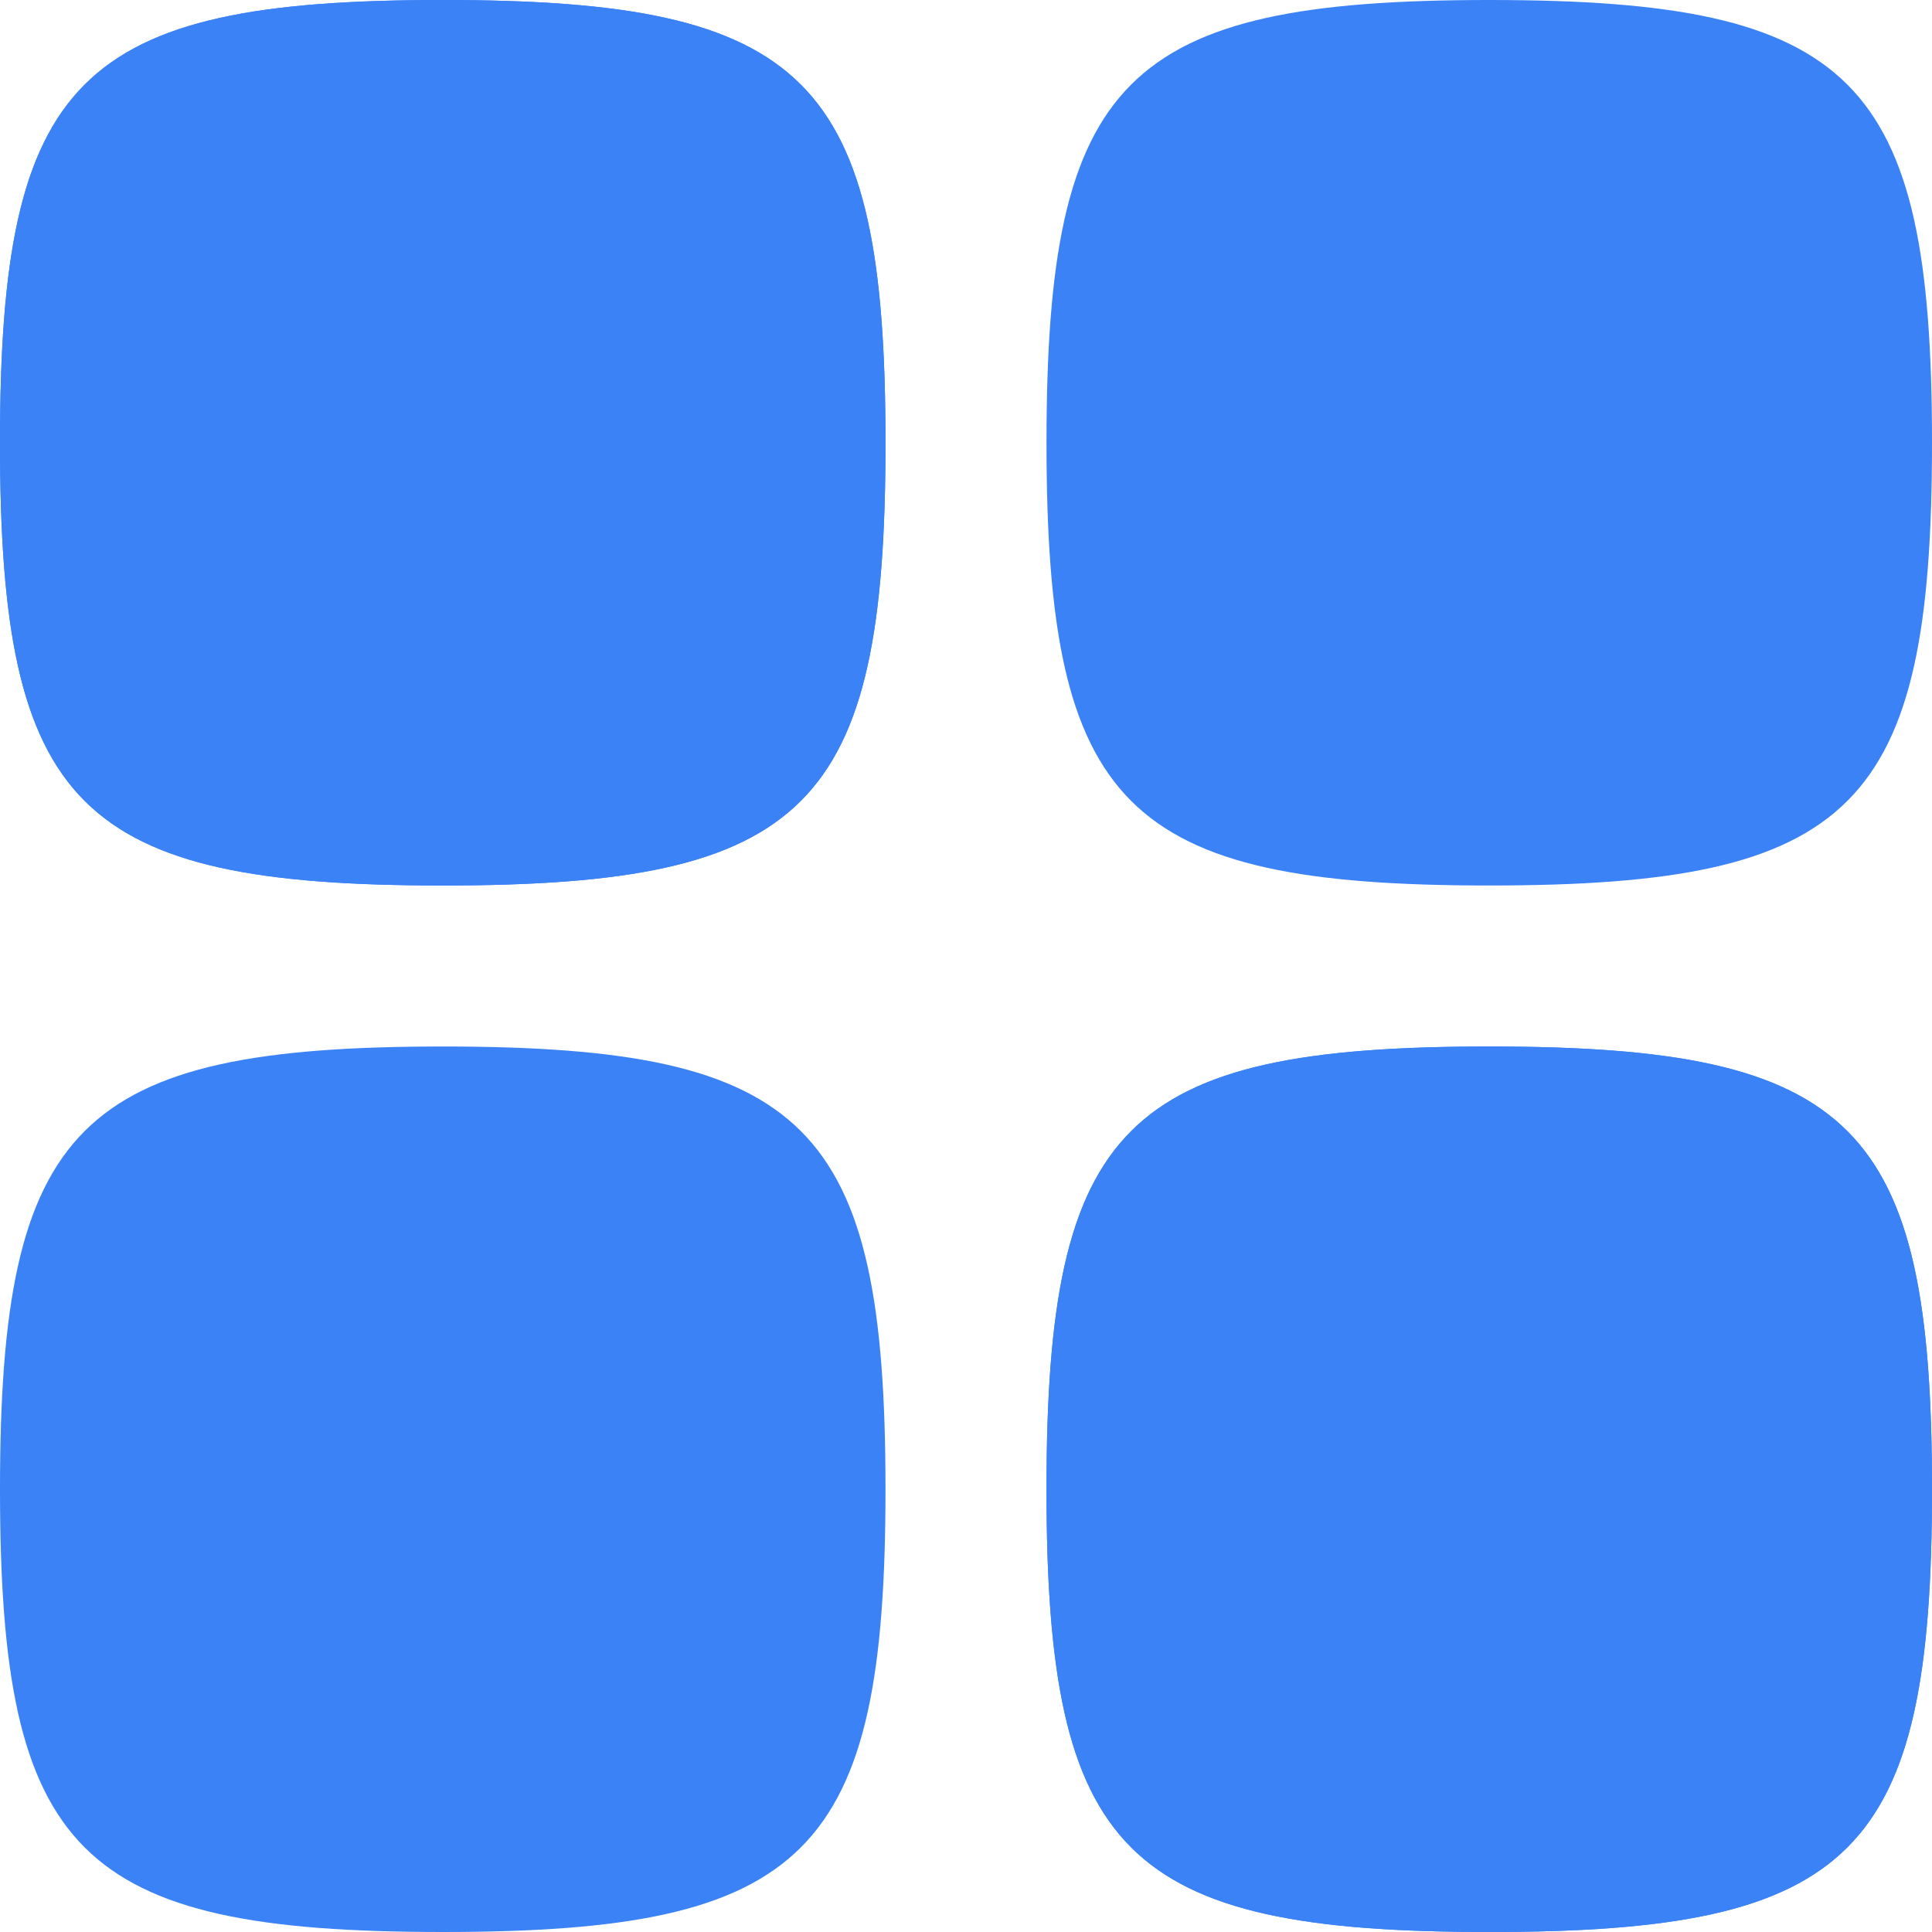
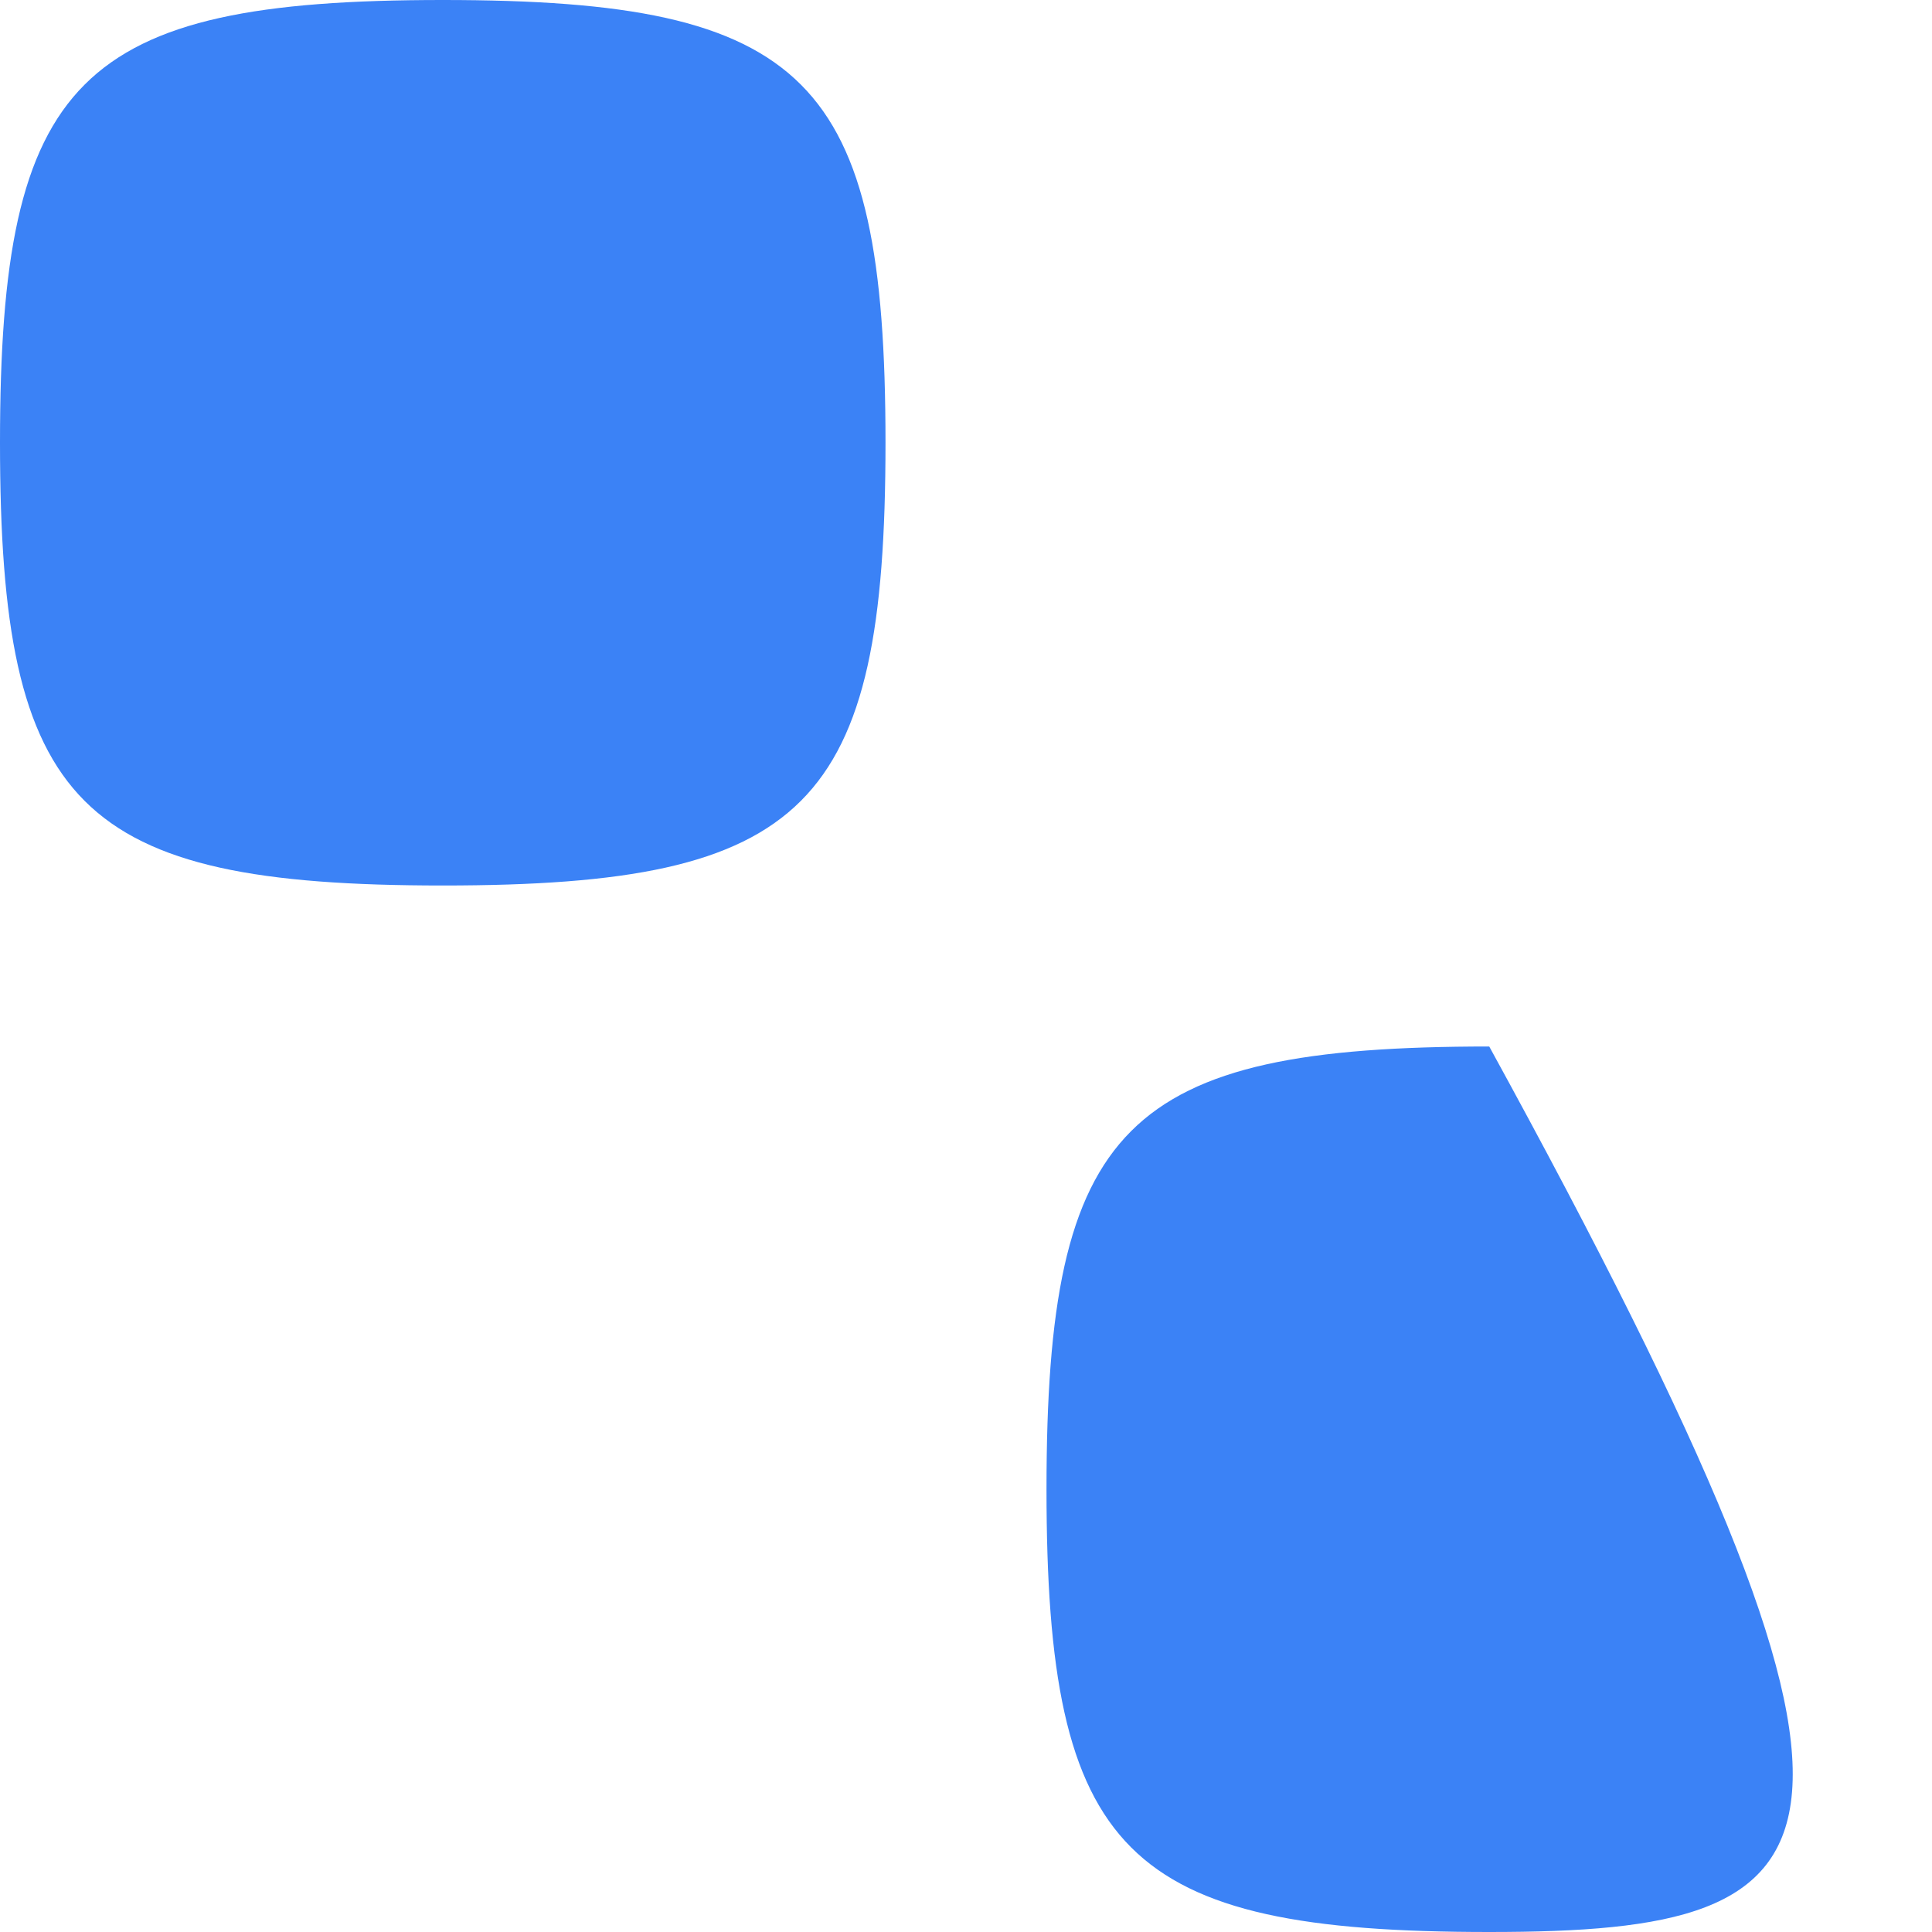
<svg xmlns="http://www.w3.org/2000/svg" width="24" height="24" viewBox="0 0 24 24" fill="none">
  <g clip-path="url(#clip0_200_28338)">
-     <path d="M0 5.5C0 10.03 0.97 11 5.5 11C10.03 11 11 10.03 11 5.5C11 0.97 10.03 0 5.5 0C0.97 0 0 0.97 0 5.5ZM0 18.5C0 23.03 0.97 24 5.5 24C10.03 24 11 23.03 11 18.5C11 13.97 10.03 13 5.5 13C0.97 13 0 13.97 0 18.5ZM13 5.5C13 10.03 13.97 11 18.5 11C23.03 11 24 10.03 24 5.5C24 0.97 23.03 0 18.5 0C13.97 0 13 0.97 13 5.5ZM13 18.5C13 23.03 13.97 24 18.5 24C23.03 24 24 23.03 24 18.5C24 13.97 23.03 13 18.5 13C13.97 13 13 13.97 13 18.5Z" fill="#3B82F6" />
-     <path fill-rule="evenodd" clip-rule="evenodd" d="M18.5 24C13.97 24 13 23.03 13 18.5C13 13.97 13.97 13 18.5 13C23.03 13 24 13.97 24 18.5C24 23.03 23.03 24 18.5 24Z" fill="#3B82F6" />
+     <path fill-rule="evenodd" clip-rule="evenodd" d="M18.5 24C13.97 24 13 23.03 13 18.5C13 13.97 13.97 13 18.5 13C24 23.03 23.03 24 18.5 24Z" fill="#3B82F6" />
    <path fill-rule="evenodd" clip-rule="evenodd" d="M5.5 11C0.97 11 0 10.03 0 5.5C0 0.97 0.97 0 5.5 0C10.03 0 11 0.97 11 5.5C11 10.03 10.03 11 5.5 11Z" fill="#3B82F6" />
  </g>
  <defs>
    <clipPath id="clip0_200_28338">
      <rect width="24" height="24" fill="white" />
    </clipPath>
  </defs>
</svg>